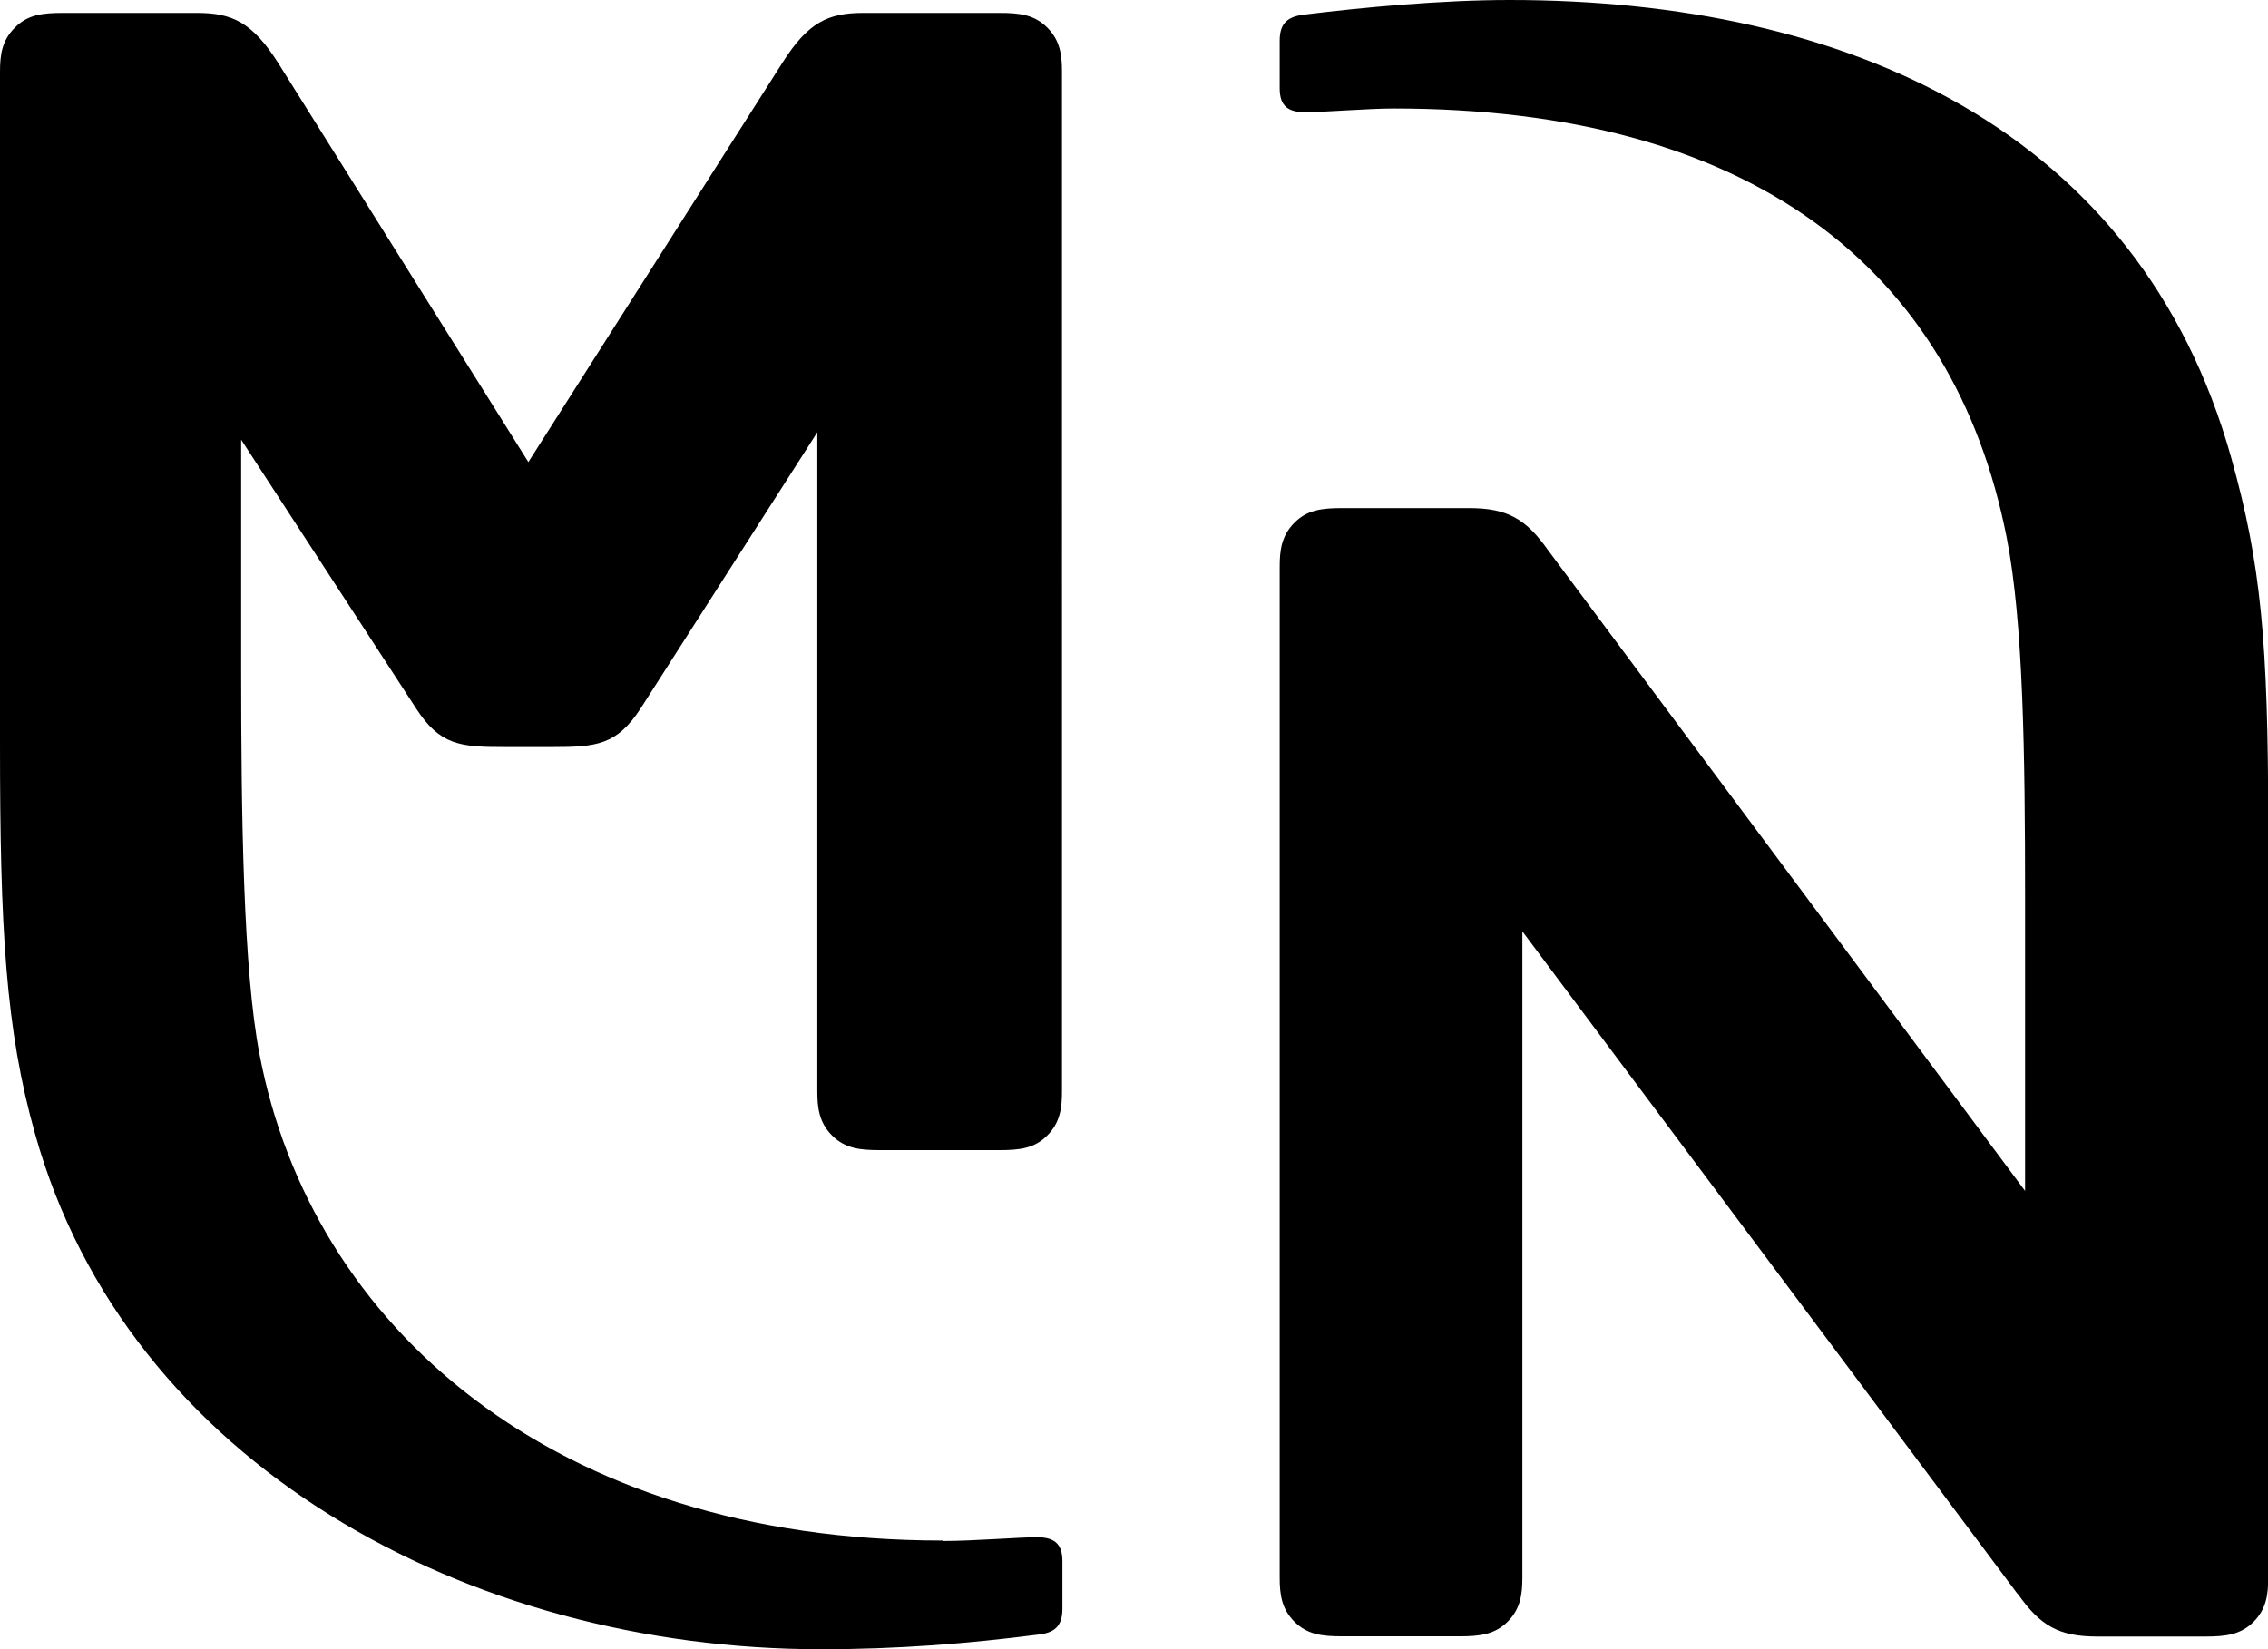
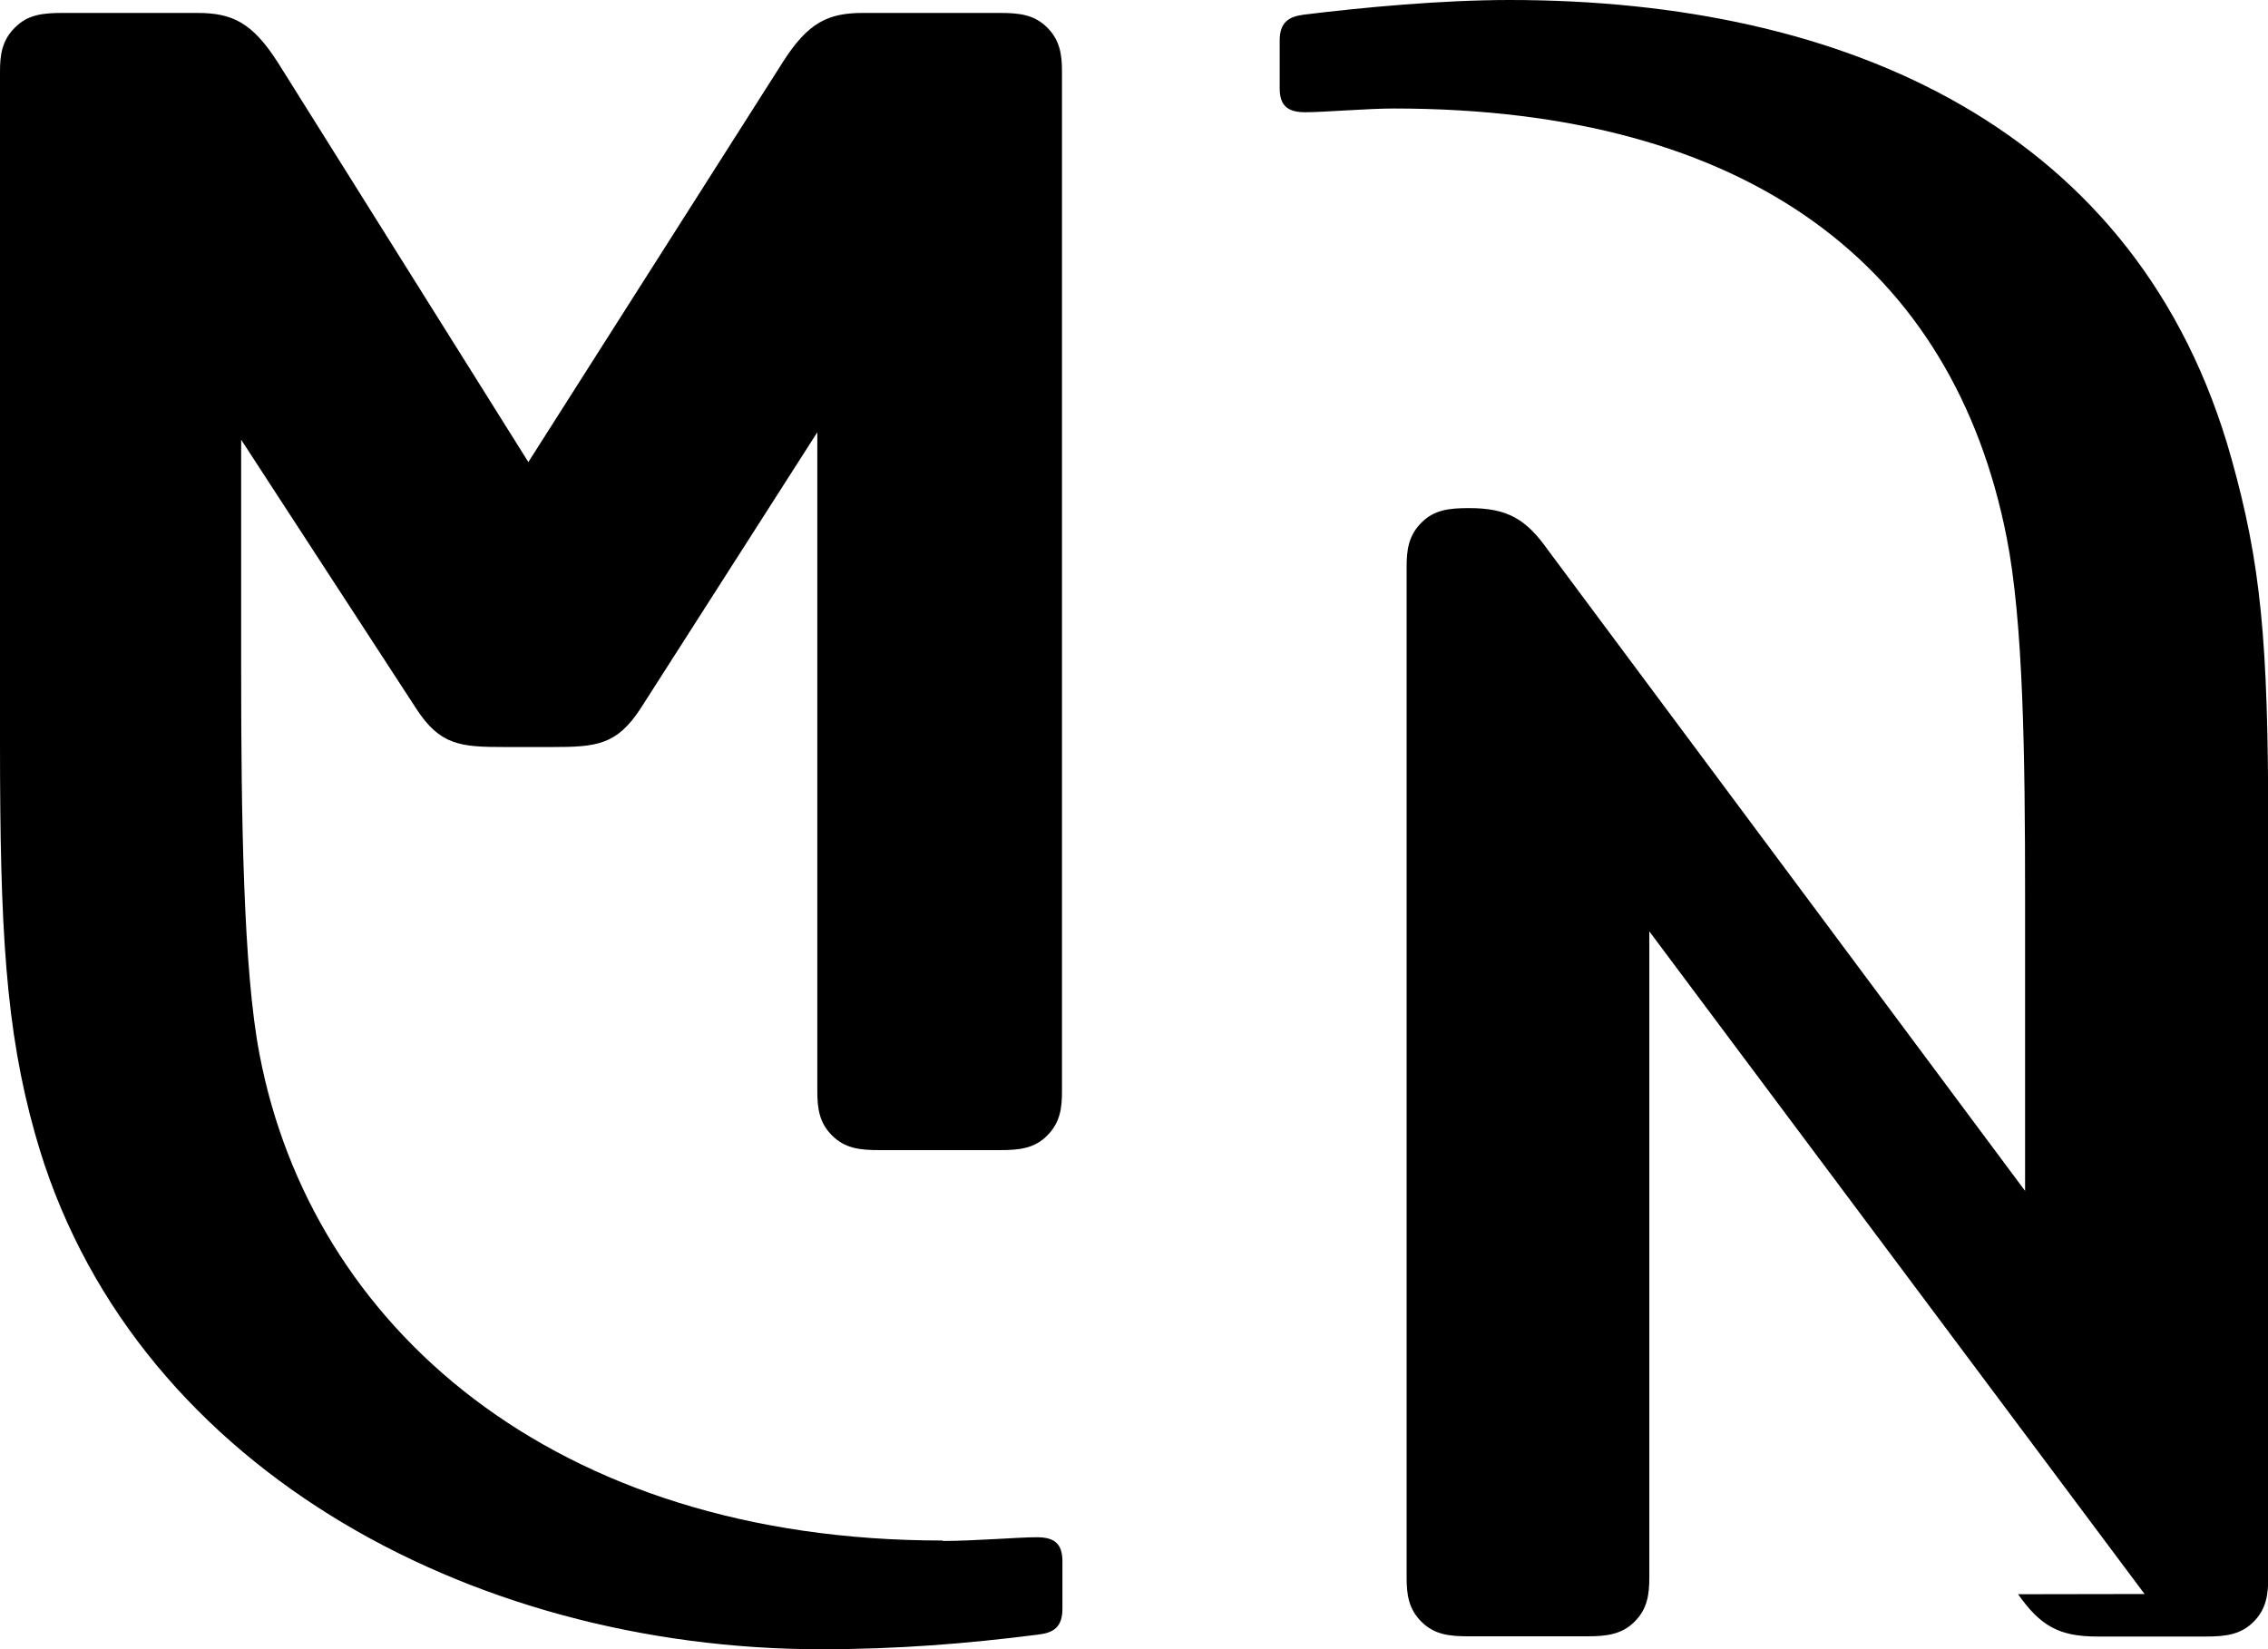
<svg xmlns="http://www.w3.org/2000/svg" viewBox="0 0 103.45 75.24">
  <g id="a" data-name="Layer 1" />
  <g id="b" data-name="Layer 2">
    <g id="c" data-name="Layer 1">
-       <path d="M42.99,70.28c-17.8,0-28.8-9.83-31.15-22.17-.75-3.86-.84-11-.84-17.55v-10.5l7.98,12.26c1.09,1.68,2.01,1.76,4.03,1.76h2.18c2.02,0,2.94-.09,4.03-1.76l8.06-12.6v30.06c0,.76,.08,1.43,.67,2.02,.59,.59,1.26,.67,2.18,.67h5.46c.92,0,1.6-.08,2.18-.67,.59-.59,.67-1.26,.67-2.02V3.28c0-.76-.08-1.43-.67-2.02-.59-.59-1.26-.67-2.18-.67h-6.21c-1.6,0-2.52,.42-3.69,2.27l-11.59,18.22L12.68,2.86c-1.18-1.85-2.1-2.27-3.69-2.27H2.86c-.92,0-1.6,.08-2.18,.67C.08,1.85,0,2.52,0,3.28v30.65c0,8.4,.25,13.02,1.6,17.8,4.2,15.03,19.73,23.51,35.86,23.51,3.44,0,6.63-.25,9.91-.67,.67-.08,1.09-.33,1.09-1.17v-2.18c0-.84-.42-1.09-1.17-1.09-.84,0-2.86,.17-4.28,.17m49.04,2.43c1.01,1.43,1.85,1.93,3.61,1.93h4.95c.92,0,1.6-.09,2.18-.67,.59-.59,.67-1.26,.67-2.02V37.62c0-8.4-.34-11.92-1.68-16.71C97.58,5.88,84.22,0,68.86,0c-3.11,0-6.72,.34-9.4,.67-.67,.09-1.09,.34-1.09,1.18v2.18c0,.84,.42,1.09,1.17,1.09,.84,0,2.85-.17,4.03-.17,16.21,0,25.53,7.22,27.96,19.57,.76,3.86,.84,9.91,.84,16.46v13.35l-21.75-29.22c-1.01-1.43-1.85-1.93-3.61-1.93h-5.79c-.92,0-1.6,.08-2.18,.67-.59,.59-.67,1.26-.67,2.01v46.1c0,.76,.08,1.43,.67,2.02,.59,.59,1.26,.67,2.18,.67h5.37c.92,0,1.6-.09,2.18-.67,.59-.59,.67-1.26,.67-2.02v-29.47l22.59,30.23Z" />
+       <path d="M42.99,70.28c-17.8,0-28.8-9.83-31.15-22.17-.75-3.86-.84-11-.84-17.55v-10.5l7.98,12.26c1.09,1.68,2.01,1.76,4.03,1.76h2.18c2.02,0,2.94-.09,4.03-1.76l8.06-12.6v30.06c0,.76,.08,1.43,.67,2.02,.59,.59,1.26,.67,2.18,.67h5.46c.92,0,1.6-.08,2.18-.67,.59-.59,.67-1.26,.67-2.02V3.28c0-.76-.08-1.43-.67-2.02-.59-.59-1.26-.67-2.18-.67h-6.21c-1.6,0-2.52,.42-3.69,2.27l-11.59,18.22L12.68,2.86c-1.18-1.85-2.1-2.27-3.69-2.27H2.86c-.92,0-1.6,.08-2.18,.67C.08,1.85,0,2.52,0,3.28v30.65c0,8.4,.25,13.02,1.6,17.8,4.2,15.03,19.73,23.51,35.86,23.51,3.44,0,6.63-.25,9.91-.67,.67-.08,1.09-.33,1.09-1.17v-2.18c0-.84-.42-1.09-1.17-1.09-.84,0-2.86,.17-4.28,.17m49.04,2.43c1.01,1.43,1.85,1.93,3.61,1.93h4.95c.92,0,1.6-.09,2.18-.67,.59-.59,.67-1.26,.67-2.02V37.62c0-8.4-.34-11.92-1.68-16.71C97.58,5.88,84.22,0,68.86,0c-3.11,0-6.72,.34-9.4,.67-.67,.09-1.09,.34-1.09,1.18v2.18c0,.84,.42,1.09,1.17,1.09,.84,0,2.85-.17,4.03-.17,16.21,0,25.53,7.22,27.96,19.57,.76,3.86,.84,9.91,.84,16.46v13.35l-21.75-29.22c-1.01-1.43-1.85-1.93-3.61-1.93c-.92,0-1.6,.08-2.18,.67-.59,.59-.67,1.26-.67,2.01v46.1c0,.76,.08,1.43,.67,2.02,.59,.59,1.26,.67,2.18,.67h5.37c.92,0,1.6-.09,2.18-.67,.59-.59,.67-1.26,.67-2.02v-29.47l22.59,30.23Z" />
    </g>
  </g>
</svg>